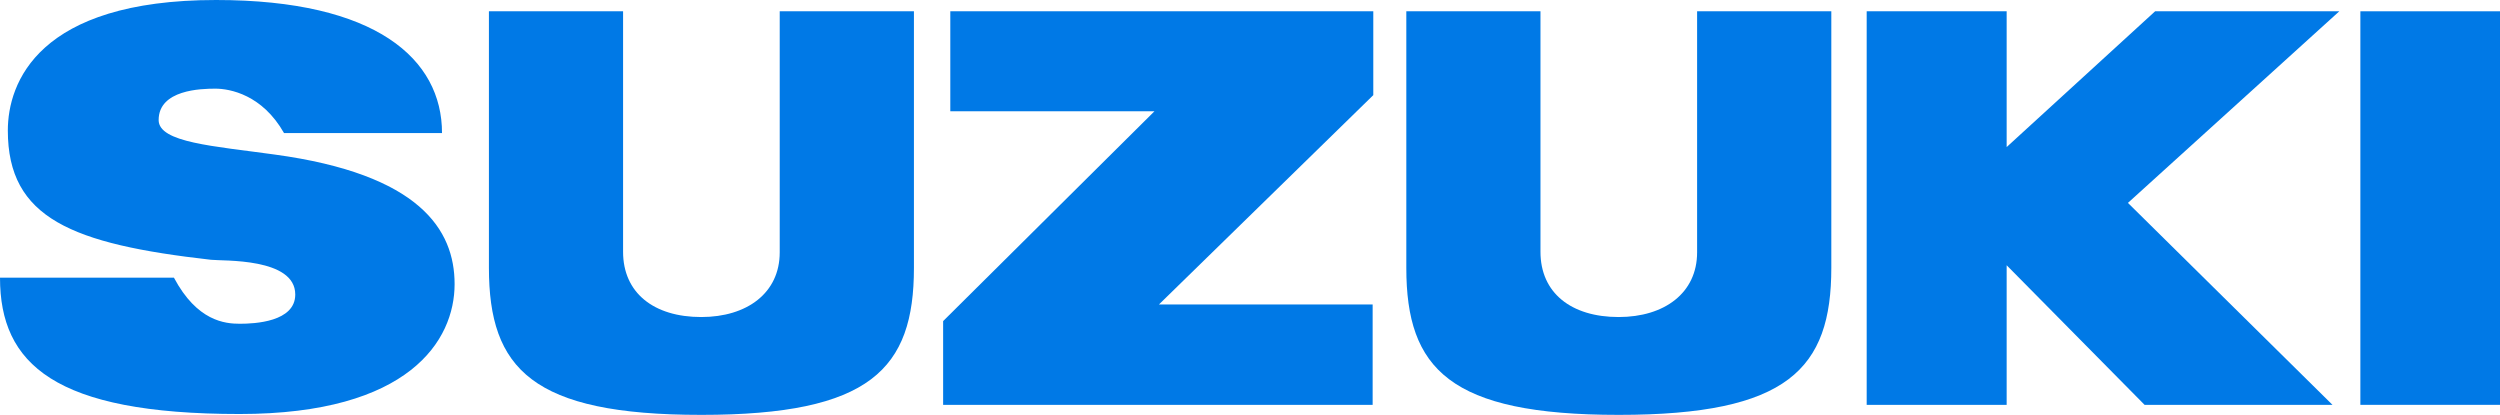
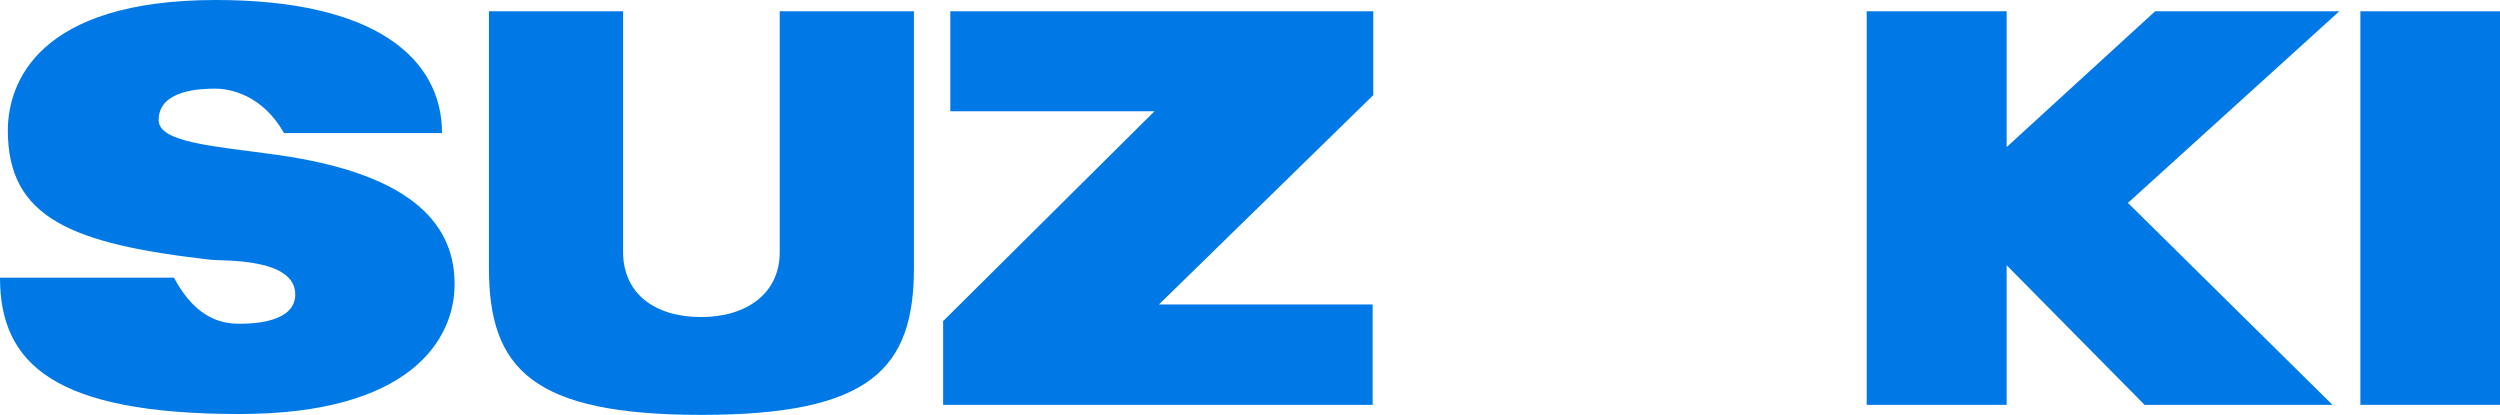
<svg xmlns="http://www.w3.org/2000/svg" version="1.1" viewBox="0 0 311.432 51.682">
  <defs>
    <style>
      .cls-1 {
        fill: #0079e6;
      }
    </style>
  </defs>
  <g>
    <g id="Layer_1">
      <g>
        <polyline class="cls-1" points="171.075 1.407 118.382 1.407 118.382 13.857 143.819 13.857 117.488 40 117.488 50.432 170.994 50.432 170.994 37.932 144.369 37.932 171.075 11.85 171.075 1.407" />
        <path class="cls-1" d="M87.357,51.682c21.075,0,26.494-5.712,26.494-18.325V1.407h-16.719v30.037c0,5.044-4.062,8.05-9.775,8.05-5.925,0-9.738-3.019-9.738-8.125V1.407h-16.713v31.95c0,12.606,5.413,18.325,26.45,18.325" />
-         <path class="cls-1" d="M201.638,51.682c21.075,0,26.494-5.712,26.494-18.325V1.407h-16.719v30.037c0,5.044-4.062,8.05-9.775,8.05-5.925,0-9.737-3.019-9.737-8.125V1.407h-16.712v31.95c-.006,12.606,5.413,18.325,26.45,18.325" />
        <polyline class="cls-1" points="311.432 1.407 294.038 1.407 294.038 50.432 311.432 50.432 311.432 1.407" />
        <polyline class="cls-1" points="291.413 1.407 268.469 1.407 249.975 18.319 249.975 1.407 232.538 1.407 232.538 50.432 249.975 50.432 249.975 33.044 267.157 50.432 290.563 50.432 265.082 25.275 291.413 1.407" />
        <path class="cls-1" d="M19.763,14.957c0-3.787,5.294-3.913,7.069-3.913,1.825,0,5.844.763,8.55,5.531h19.681C55.063,7.35,46.857,0,26.919,0,4.738,0,.975,10.325.975,16.256c0,10.937,8,14.144,25.306,16.106,1.481.169,10.5-.281,10.5,4.325,0,3.419-5.081,3.644-6.9,3.644-1.862,0-5.331-.325-8.212-5.737H0c0,10.756,6.813,16.981,29.844,16.981,21.162,0,26.787-9.187,26.787-16.181,0-6.788-4.356-13.688-22.431-16.144-7.537-1.05-14.438-1.487-14.438-4.294" />
      </g>
    </g>
  </g>
</svg>